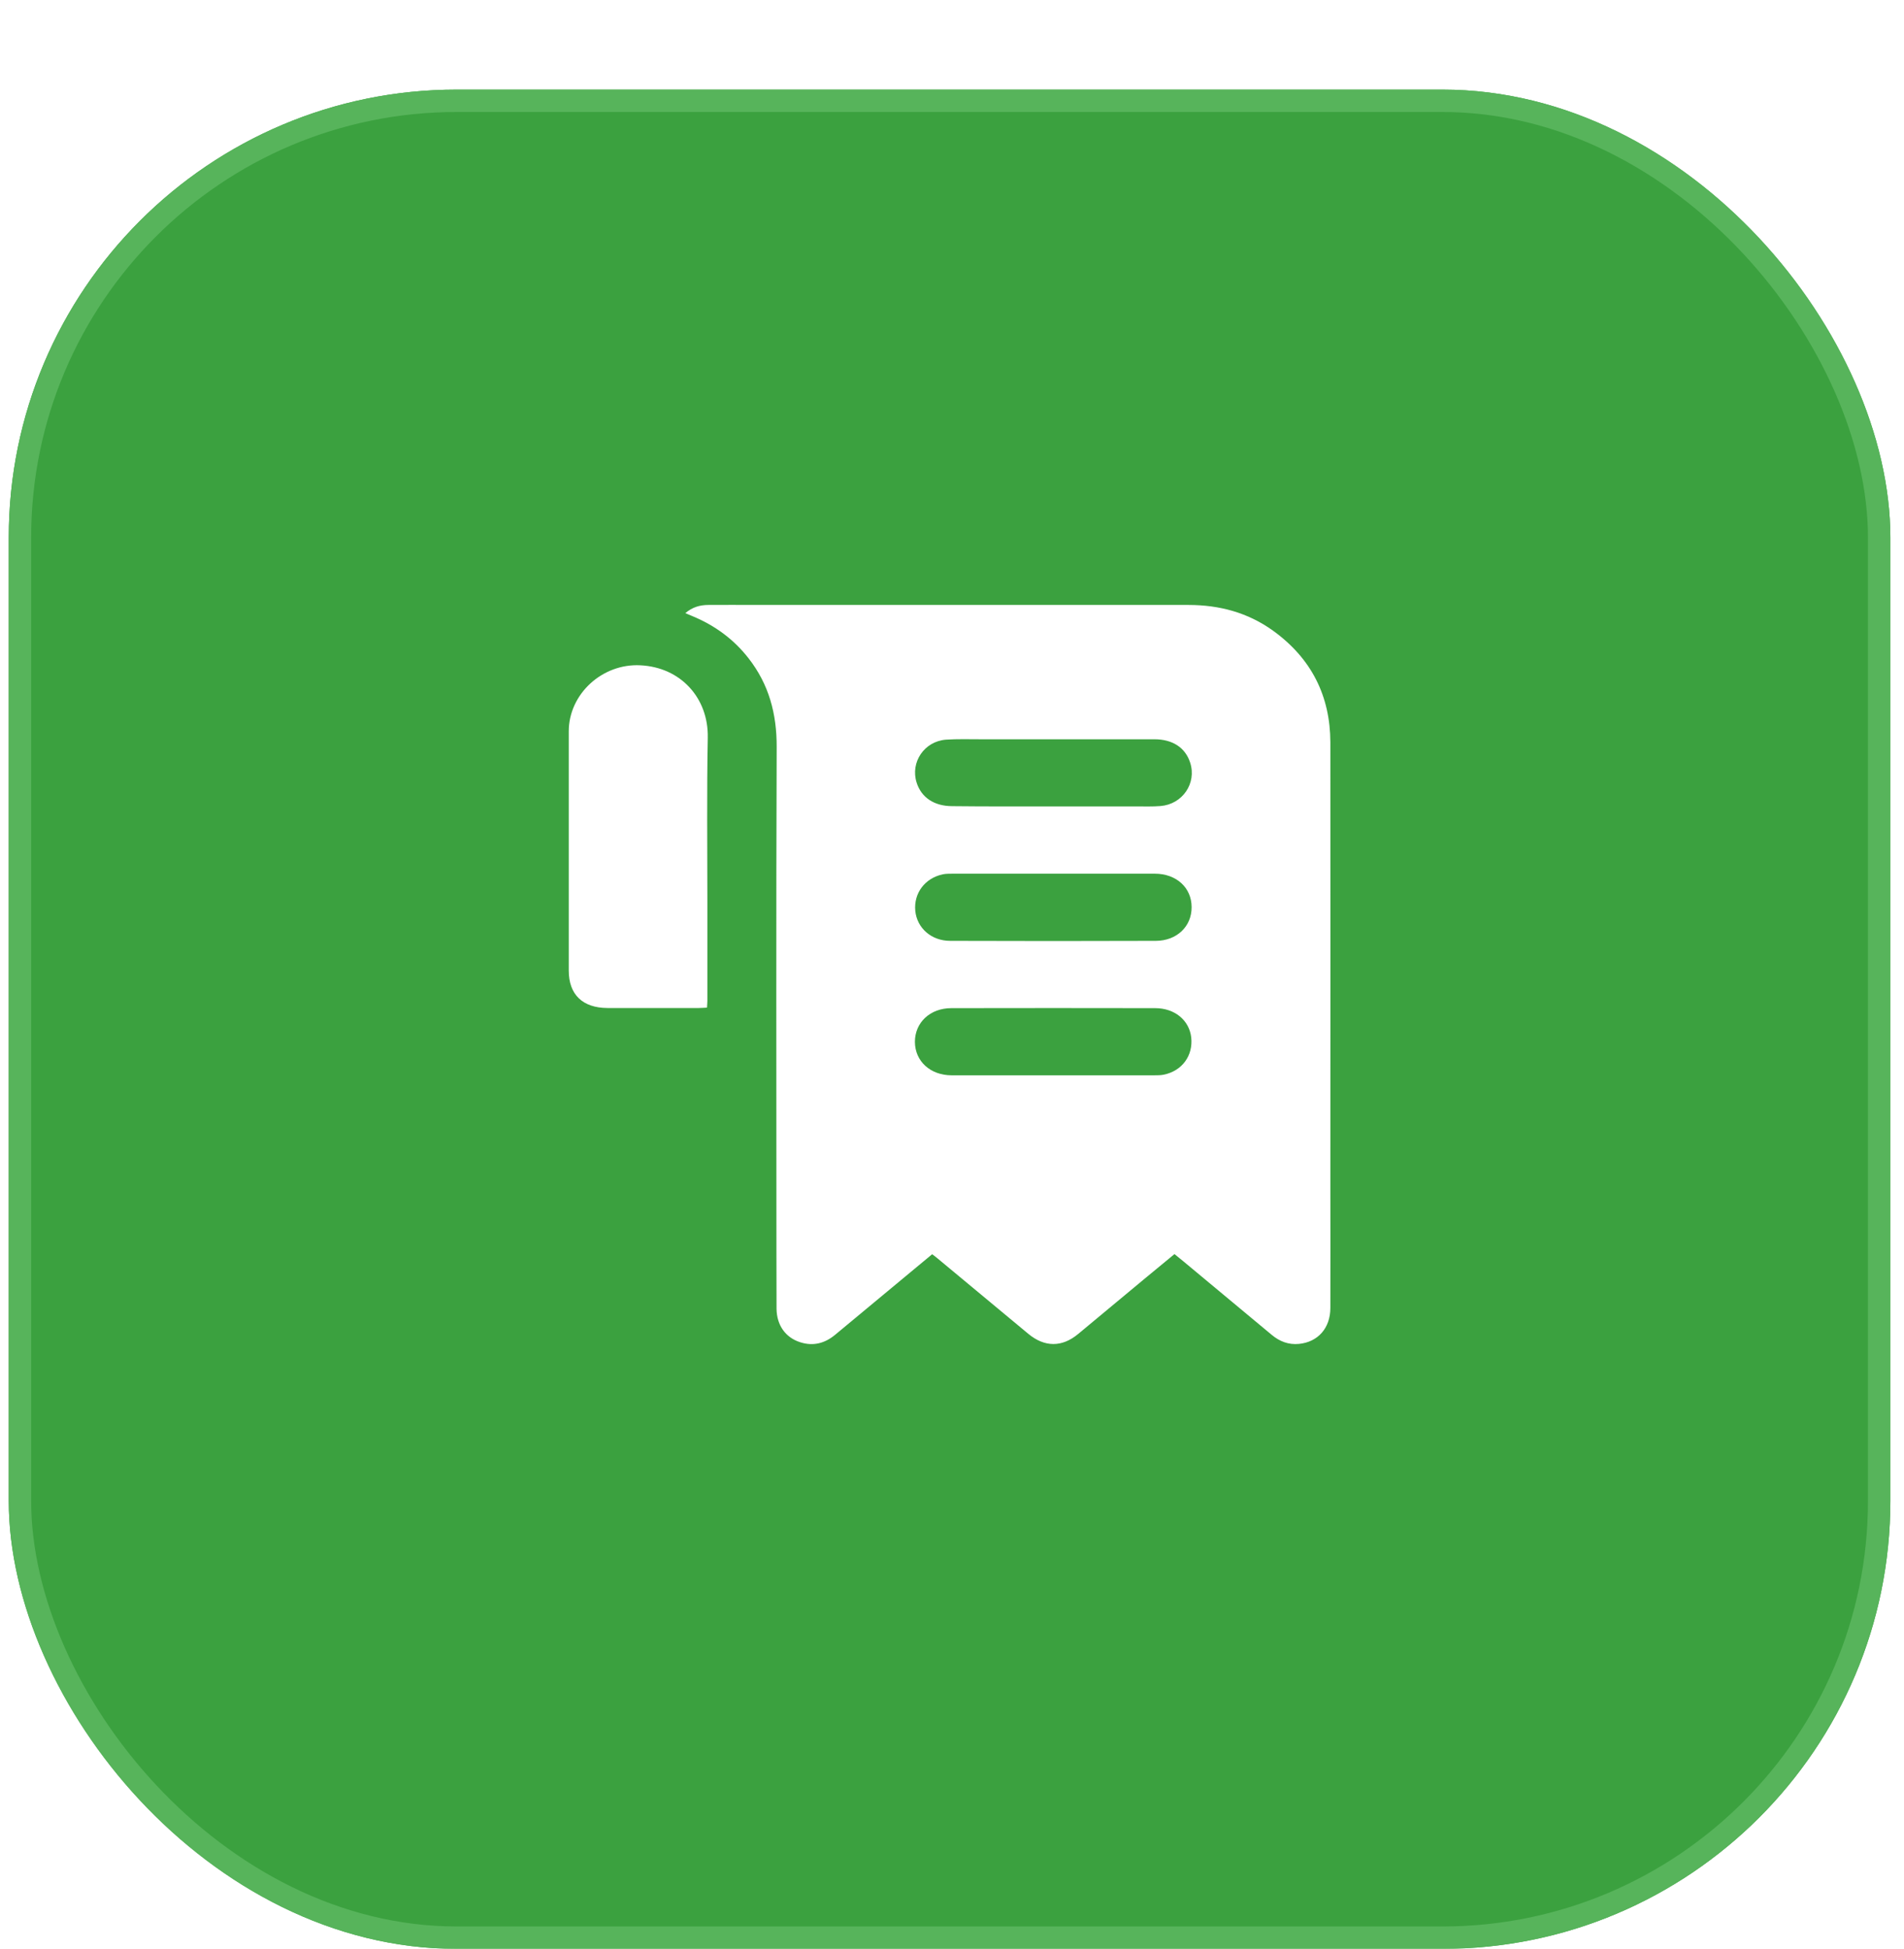
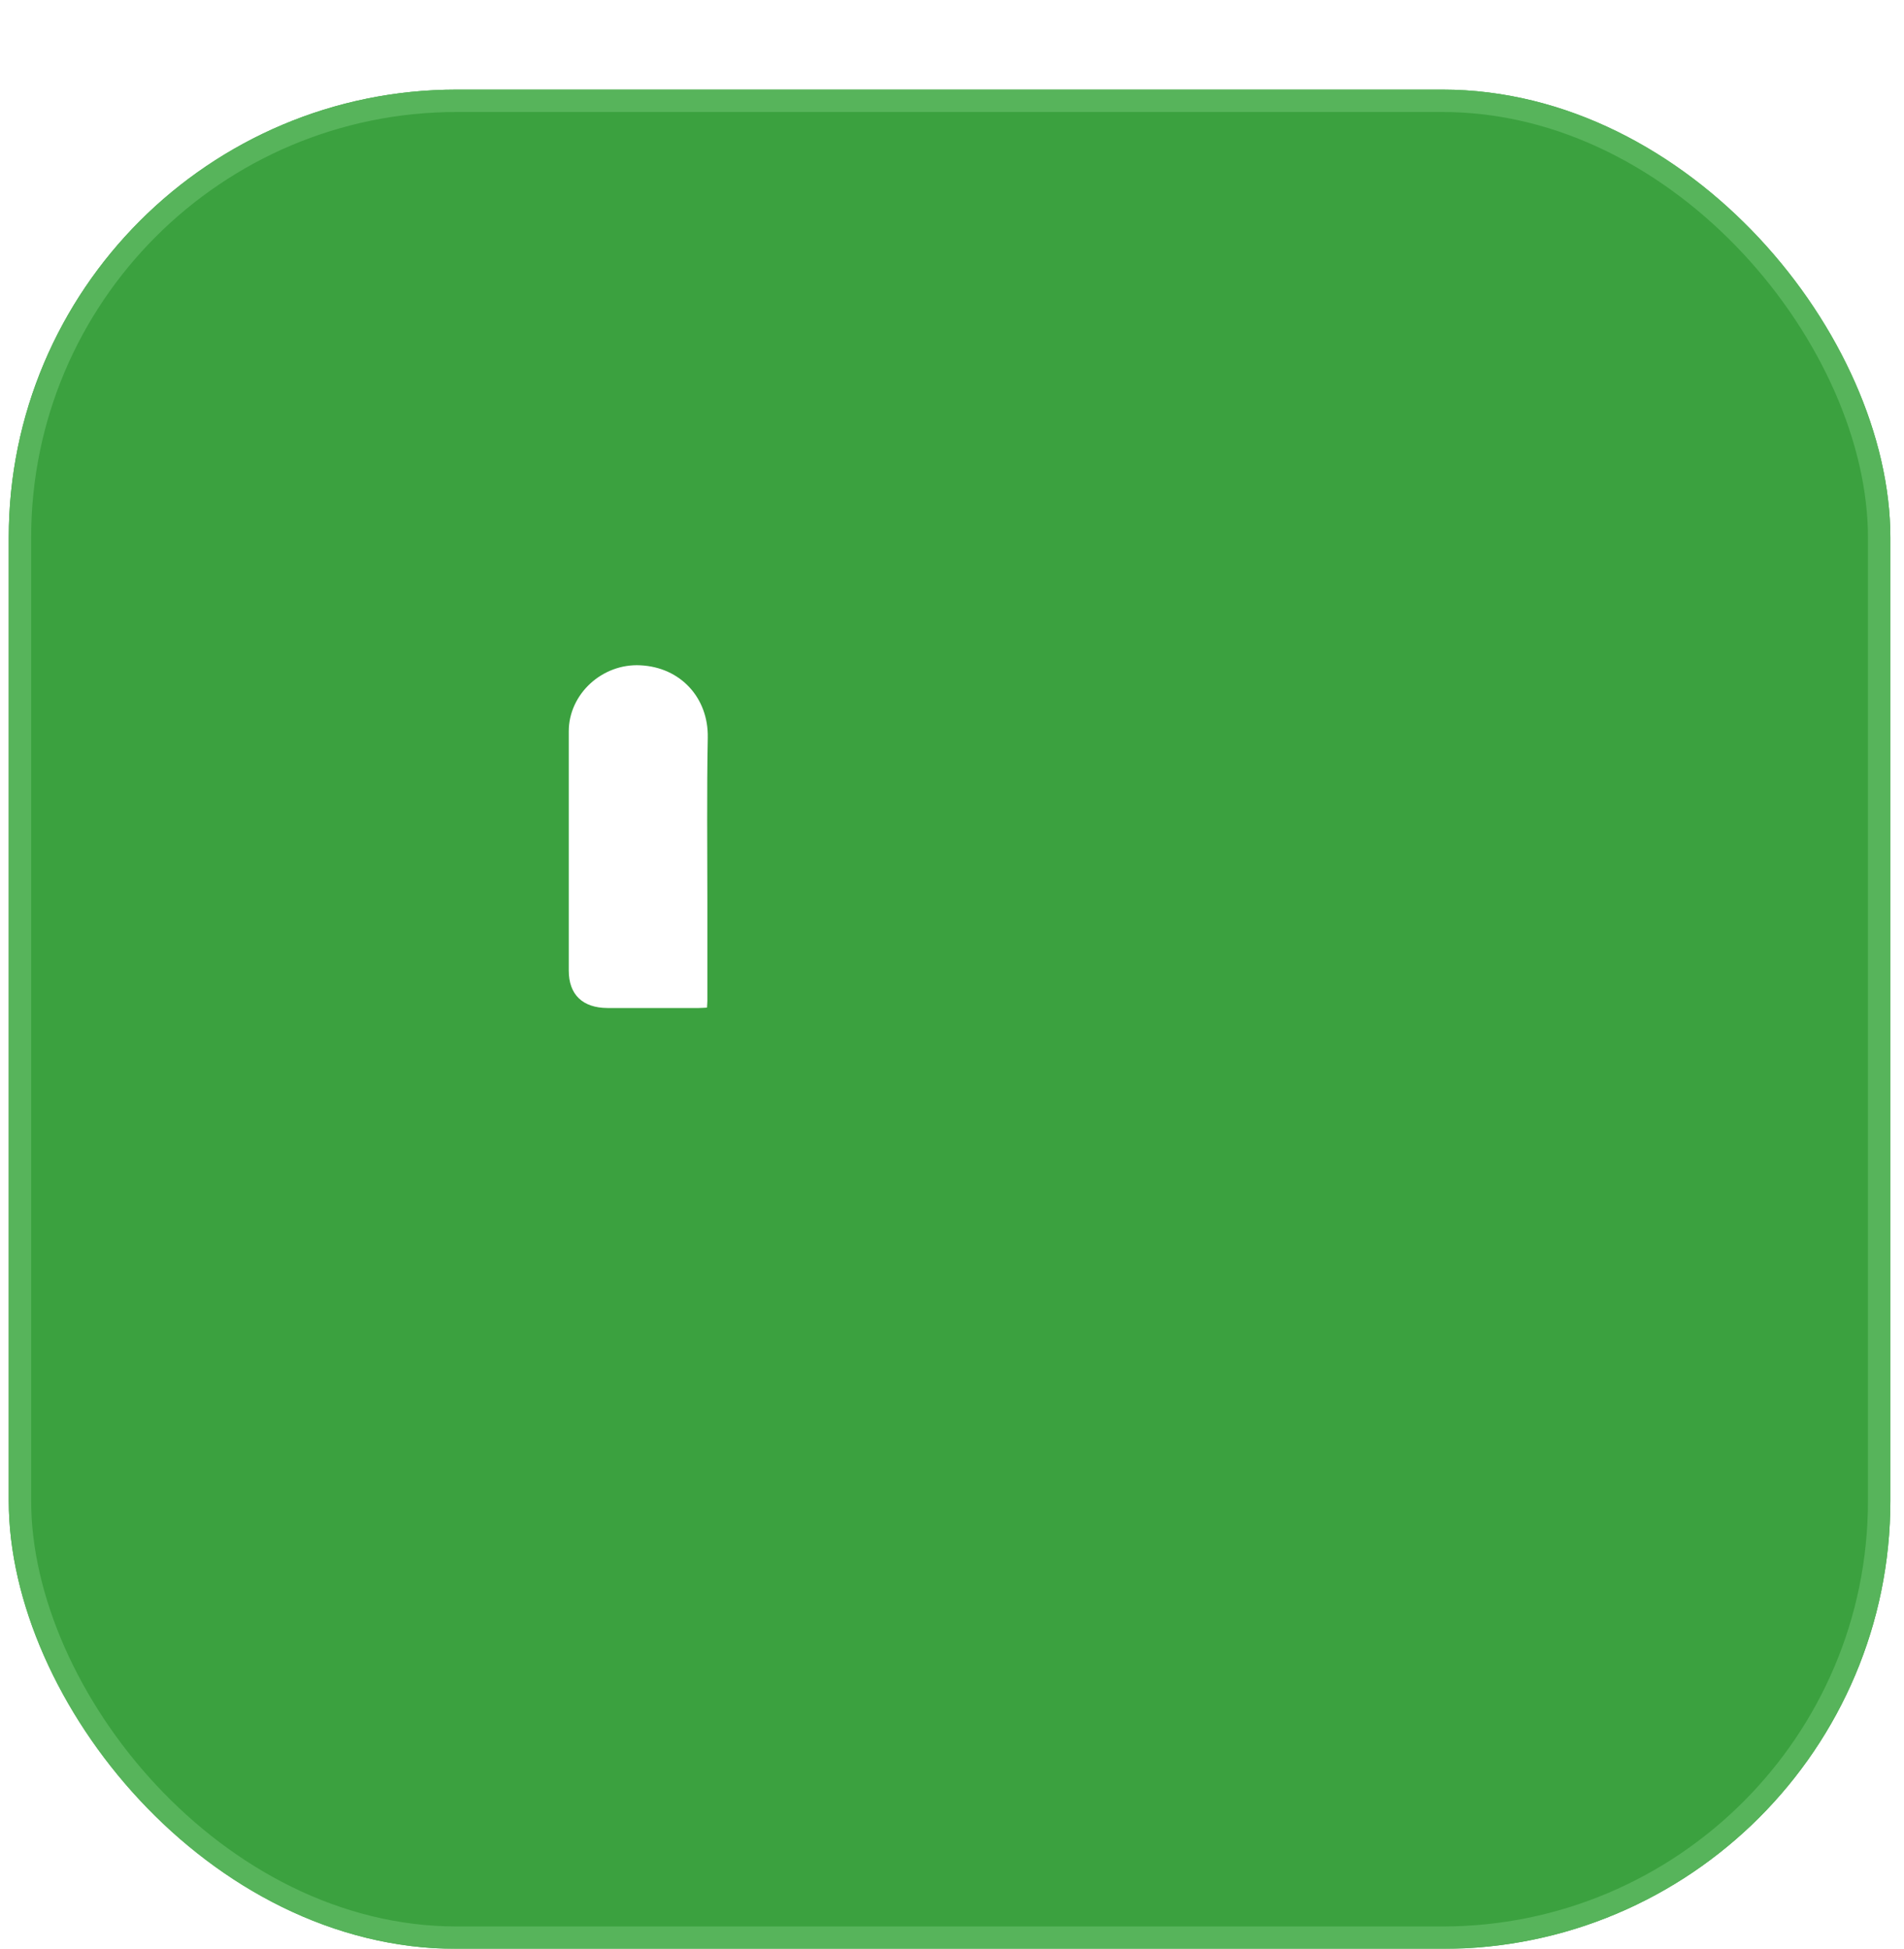
<svg xmlns="http://www.w3.org/2000/svg" width="85" height="87" viewBox="0 0 85 87" fill="none">
  <g filter="url(#filter0_d_318_9)">
    <rect x="0.391" width="84" height="83" rx="20" fill="#3BA13F" />
    <rect x="0.891" y="0.5" width="83" height="82" rx="19.5" stroke="#57B45B" />
  </g>
  <g clip-path="url(#clip0_318_9)">
-     <path d="M52.432 55.984C51.986 56.35 51.552 56.71 51.123 57.064C50.126 57.891 49.13 58.723 48.133 59.55C47.409 60.152 46.638 60.146 45.914 59.55C44.558 58.419 43.202 57.295 41.846 56.17C41.783 56.113 41.713 56.068 41.615 55.99C41.389 56.175 41.163 56.361 40.937 56.552C39.72 57.565 38.503 58.577 37.286 59.584C36.829 59.966 36.307 60.107 35.728 59.921C35.067 59.713 34.679 59.162 34.667 58.431C34.662 57.542 34.662 56.648 34.662 55.759C34.662 48.289 34.644 40.82 34.673 33.35C34.679 31.871 34.331 30.555 33.416 29.385C32.755 28.536 31.91 27.917 30.901 27.501C30.814 27.467 30.727 27.427 30.594 27.371C30.913 27.101 31.249 27.006 31.626 27.006C32.333 27 33.034 27.006 33.74 27.006C40.178 27.006 46.621 27.006 53.058 27.006C54.443 27.006 55.712 27.349 56.83 28.153C58.545 29.39 59.385 31.067 59.391 33.137C59.397 39.774 59.391 46.411 59.391 53.042C59.391 54.825 59.397 56.603 59.391 58.386C59.391 59.286 58.841 59.91 57.989 59.994C57.52 60.039 57.12 59.882 56.766 59.584C55.457 58.493 54.142 57.401 52.832 56.31C52.705 56.203 52.577 56.102 52.432 55.984ZM47.026 35.999C48.261 35.999 49.501 35.999 50.735 35.999C51.094 35.999 51.453 36.011 51.807 35.983C52.792 35.904 53.429 34.965 53.133 34.048C52.919 33.378 52.351 33.002 51.534 33.002C48.944 33.002 46.36 33.002 43.77 33.002C43.26 33.002 42.745 32.985 42.235 33.019C41.261 33.092 40.636 34.025 40.919 34.931C41.128 35.6 41.702 35.988 42.513 35.988C44.014 36.005 45.52 35.999 47.026 35.999ZM47.009 48.003C48.516 48.003 50.022 48.003 51.529 48.003C51.673 48.003 51.818 48.003 51.957 47.974C52.774 47.806 53.267 47.125 53.18 46.315C53.093 45.545 52.444 45.005 51.569 45.005C48.539 44.999 45.503 44.999 42.472 45.005C41.522 45.005 40.844 45.646 40.844 46.512C40.85 47.378 41.534 48.003 42.484 48.003C43.996 48.003 45.503 48.003 47.009 48.003ZM47.038 39.003C45.532 39.003 44.025 39.003 42.519 39.003C42.374 39.003 42.229 39.003 42.09 39.031C41.29 39.2 40.786 39.875 40.861 40.662C40.937 41.427 41.574 42.001 42.42 42.001C45.479 42.012 48.544 42.012 51.604 42.001C52.542 41.995 53.203 41.354 53.197 40.494C53.197 39.627 52.514 39.003 51.557 39.003C50.051 39.003 48.544 39.003 47.038 39.003Z" fill="white" />
    <path d="M31.562 44.982C31.429 44.988 31.313 44.999 31.203 44.999C29.841 44.999 28.479 44.999 27.118 44.999C26.011 44.993 25.391 44.403 25.391 43.328C25.391 39.768 25.391 36.208 25.391 32.647C25.391 30.988 26.88 29.61 28.59 29.7C30.397 29.79 31.631 31.168 31.597 32.928C31.55 35.375 31.579 37.822 31.579 40.263C31.579 41.736 31.579 43.205 31.579 44.678C31.579 44.774 31.568 44.864 31.562 44.982Z" fill="white" />
  </g>
  <defs>
    <filter id="filter0_d_318_9" x="0.391" y="0" width="84" height="87" filterUnits="userSpaceOnUse" color-interpolation-filters="sRGB">
      <feFlood flood-opacity="0" result="BackgroundImageFix" />
      <feColorMatrix in="SourceAlpha" type="matrix" values="0 0 0 0 0 0 0 0 0 0 0 0 0 0 0 0 0 0 127 0" result="hardAlpha" />
      <feOffset dy="4" />
      <feComposite in2="hardAlpha" operator="out" />
      <feColorMatrix type="matrix" values="0 0 0 0 0.341 0 0 0 0 0.706 0 0 0 0 0.357 0 0 0 1 0" />
      <feBlend mode="normal" in2="BackgroundImageFix" result="effect1_dropShadow_318_9" />
      <feBlend mode="normal" in="SourceGraphic" in2="effect1_dropShadow_318_9" result="shape" />
    </filter>
    <clipPath id="clip0_318_9">
      <rect width="34" height="33" fill="white" transform="translate(25.391 27)" />
    </clipPath>
  </defs>
</svg>